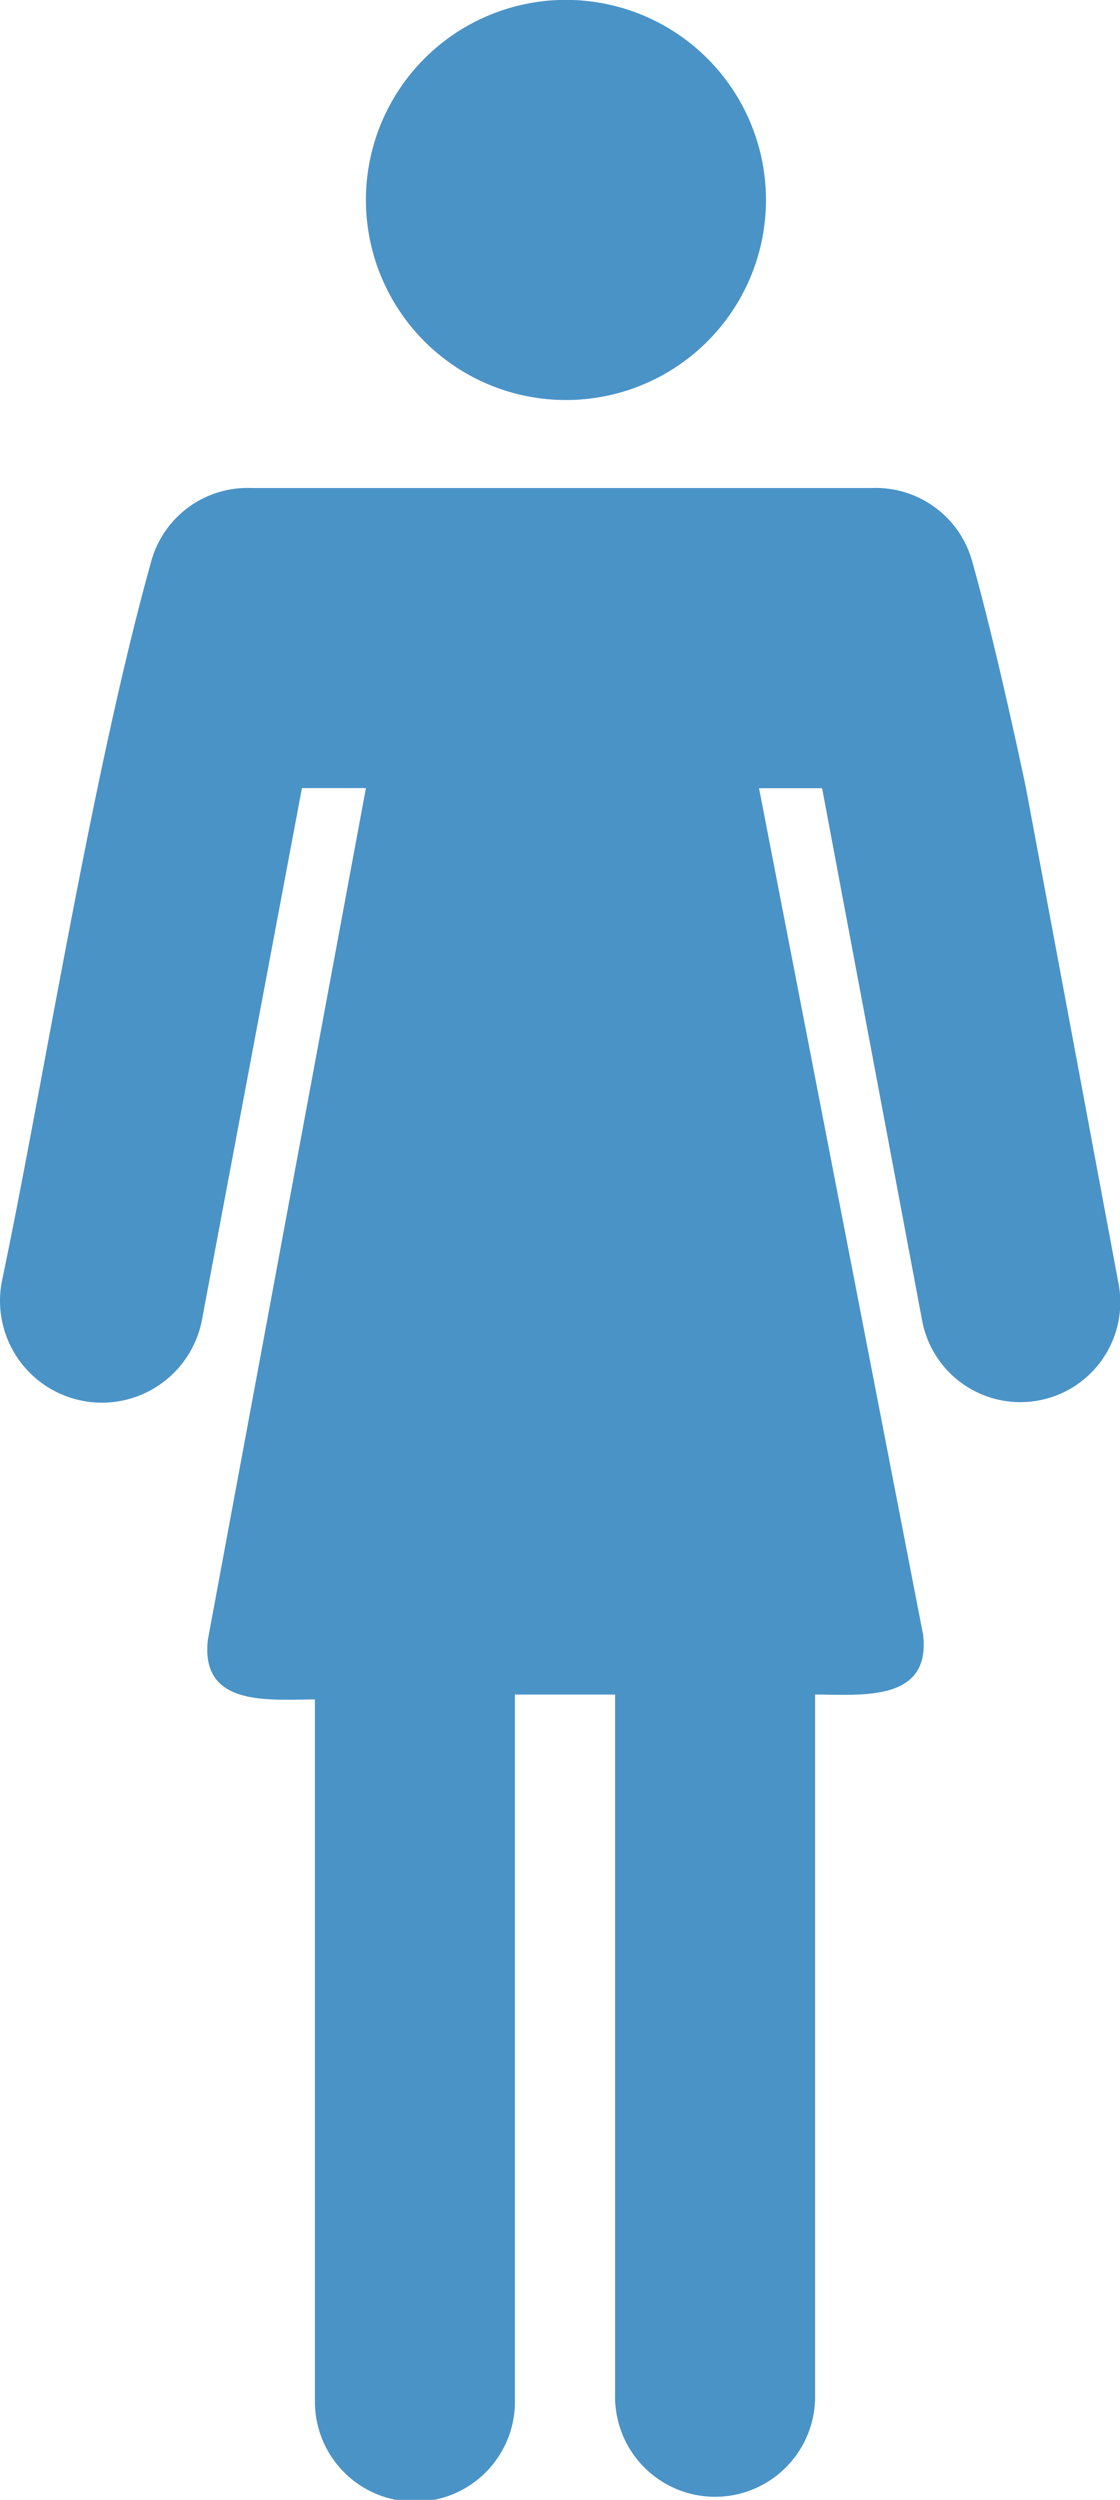
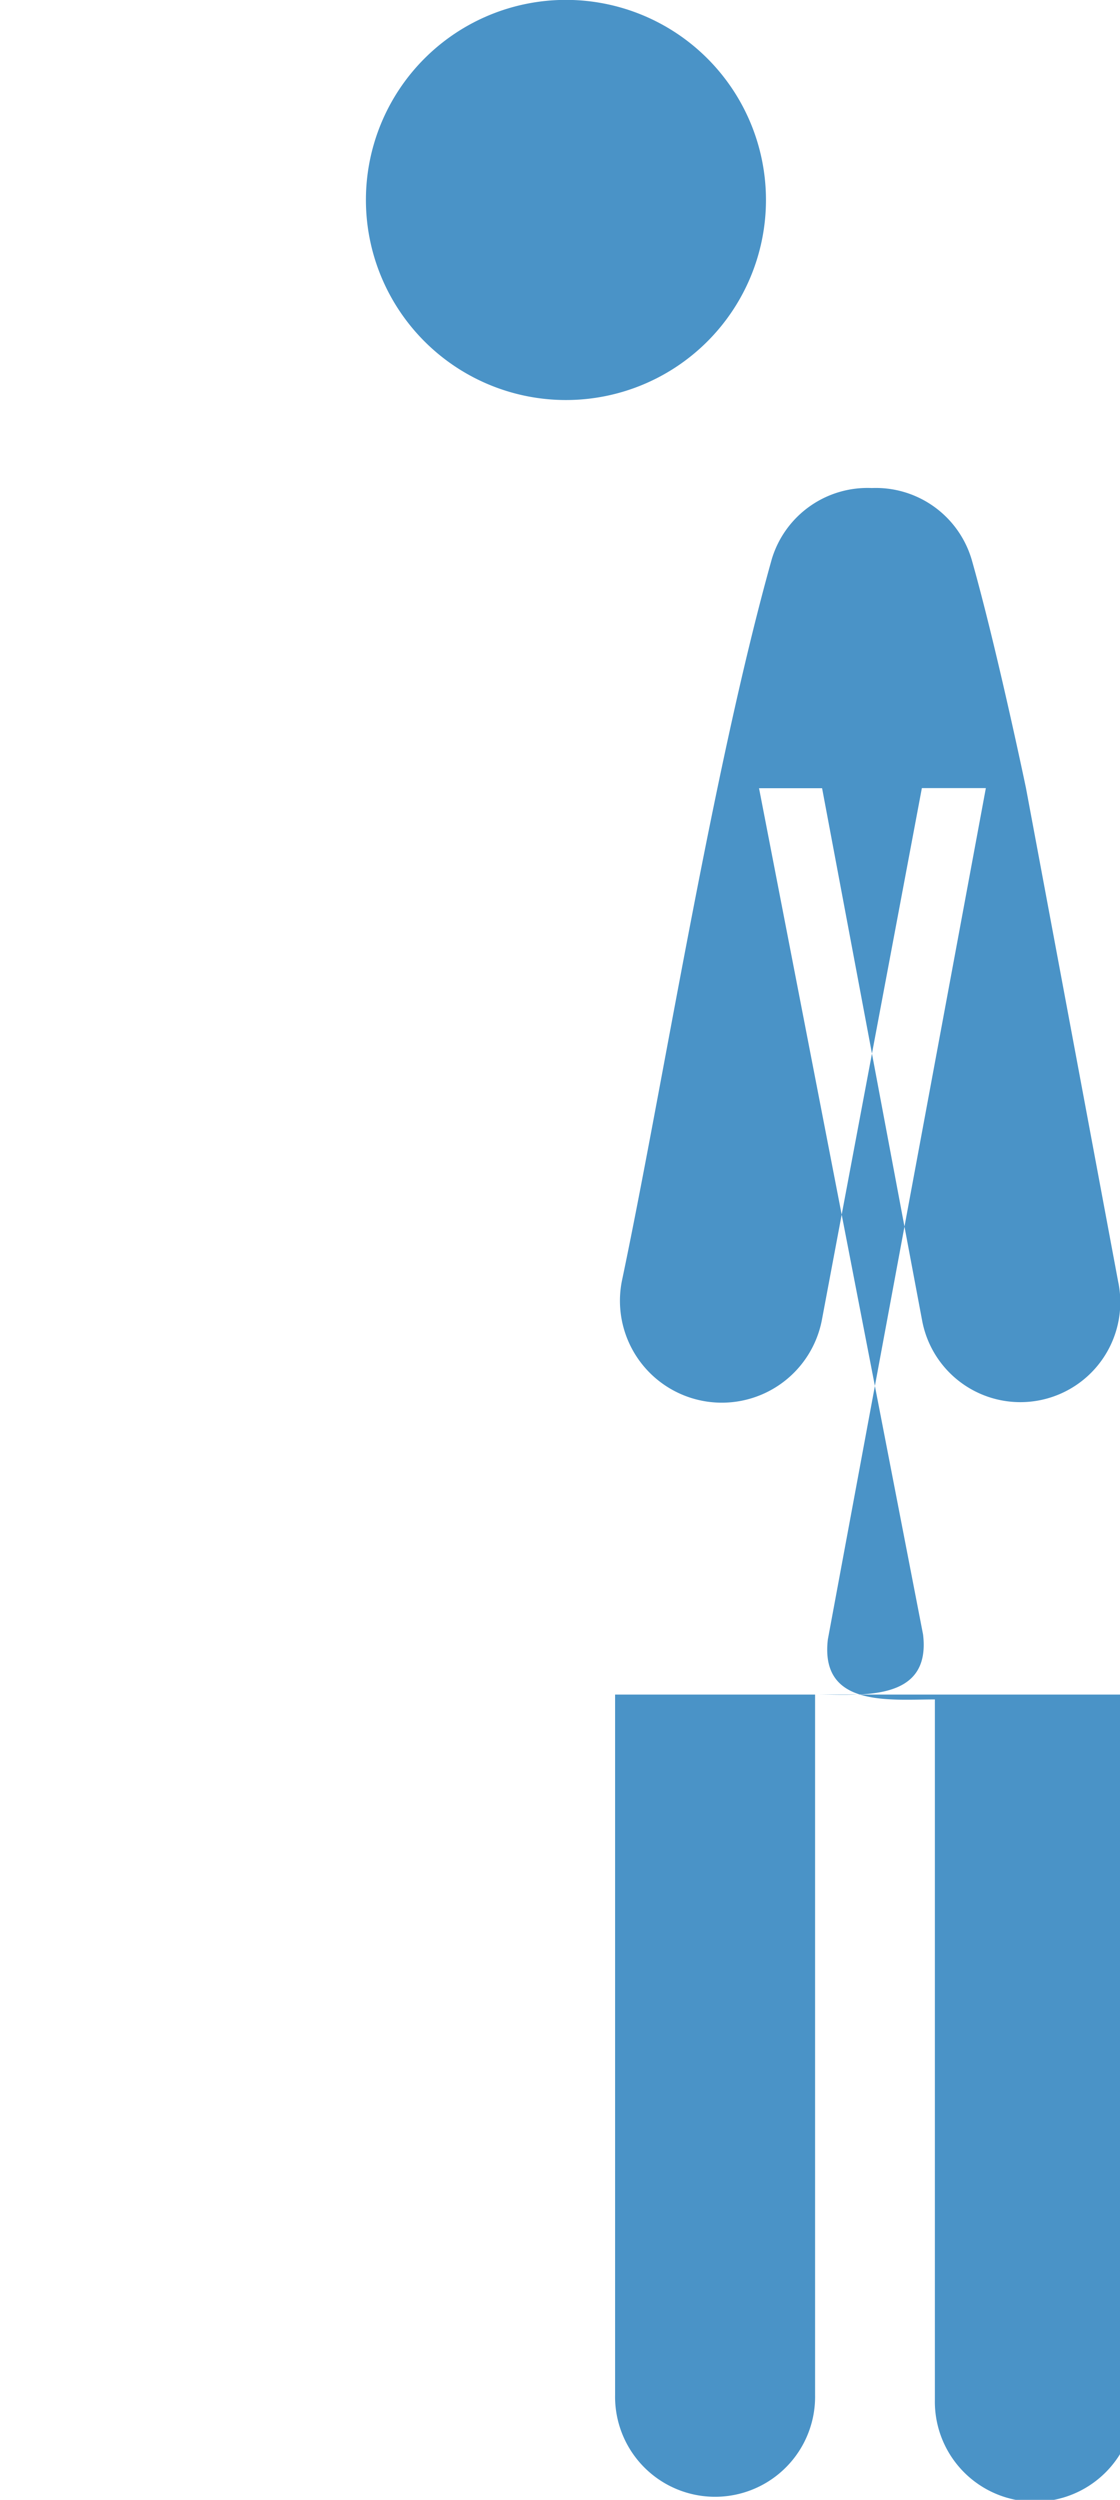
<svg xmlns="http://www.w3.org/2000/svg" width="28.937" height="64.572" viewBox="0 0 28.937 64.572">
-   <path d="M737.331,409.4a5.168,5.168,0,1,0-5.169-5.169A5.169,5.169,0,0,0,737.331,409.4Zm11.885,10.024s-.748-3.591-1.4-5.892a2.583,2.583,0,0,0-2.583-1.859H729.216a2.583,2.583,0,0,0-2.584,1.834c-1.551,5.529-2.815,13.617-3.875,18.655a2.632,2.632,0,1,0,5.167,1.009l2.585-13.747h1.653l-4.082,21.989c-.207,1.757,1.576,1.551,2.765,1.551v18.088a2.584,2.584,0,1,0,5.167,0V442.838H738.6v18.087a2.584,2.584,0,1,0,5.167,0V442.838c1.188,0,3,.207,2.79-1.551l-4.238-21.86h1.629l2.584,13.747a2.582,2.582,0,1,0,5.064-1.009Z" transform="translate(-722.708 -399.067)" fill="#4a93c7" />
+   <path d="M737.331,409.4a5.168,5.168,0,1,0-5.169-5.169A5.169,5.169,0,0,0,737.331,409.4Zm11.885,10.024s-.748-3.591-1.4-5.892a2.583,2.583,0,0,0-2.583-1.859a2.583,2.583,0,0,0-2.584,1.834c-1.551,5.529-2.815,13.617-3.875,18.655a2.632,2.632,0,1,0,5.167,1.009l2.585-13.747h1.653l-4.082,21.989c-.207,1.757,1.576,1.551,2.765,1.551v18.088a2.584,2.584,0,1,0,5.167,0V442.838H738.6v18.087a2.584,2.584,0,1,0,5.167,0V442.838c1.188,0,3,.207,2.79-1.551l-4.238-21.86h1.629l2.584,13.747a2.582,2.582,0,1,0,5.064-1.009Z" transform="translate(-722.708 -399.067)" fill="#4a93c7" />
</svg>